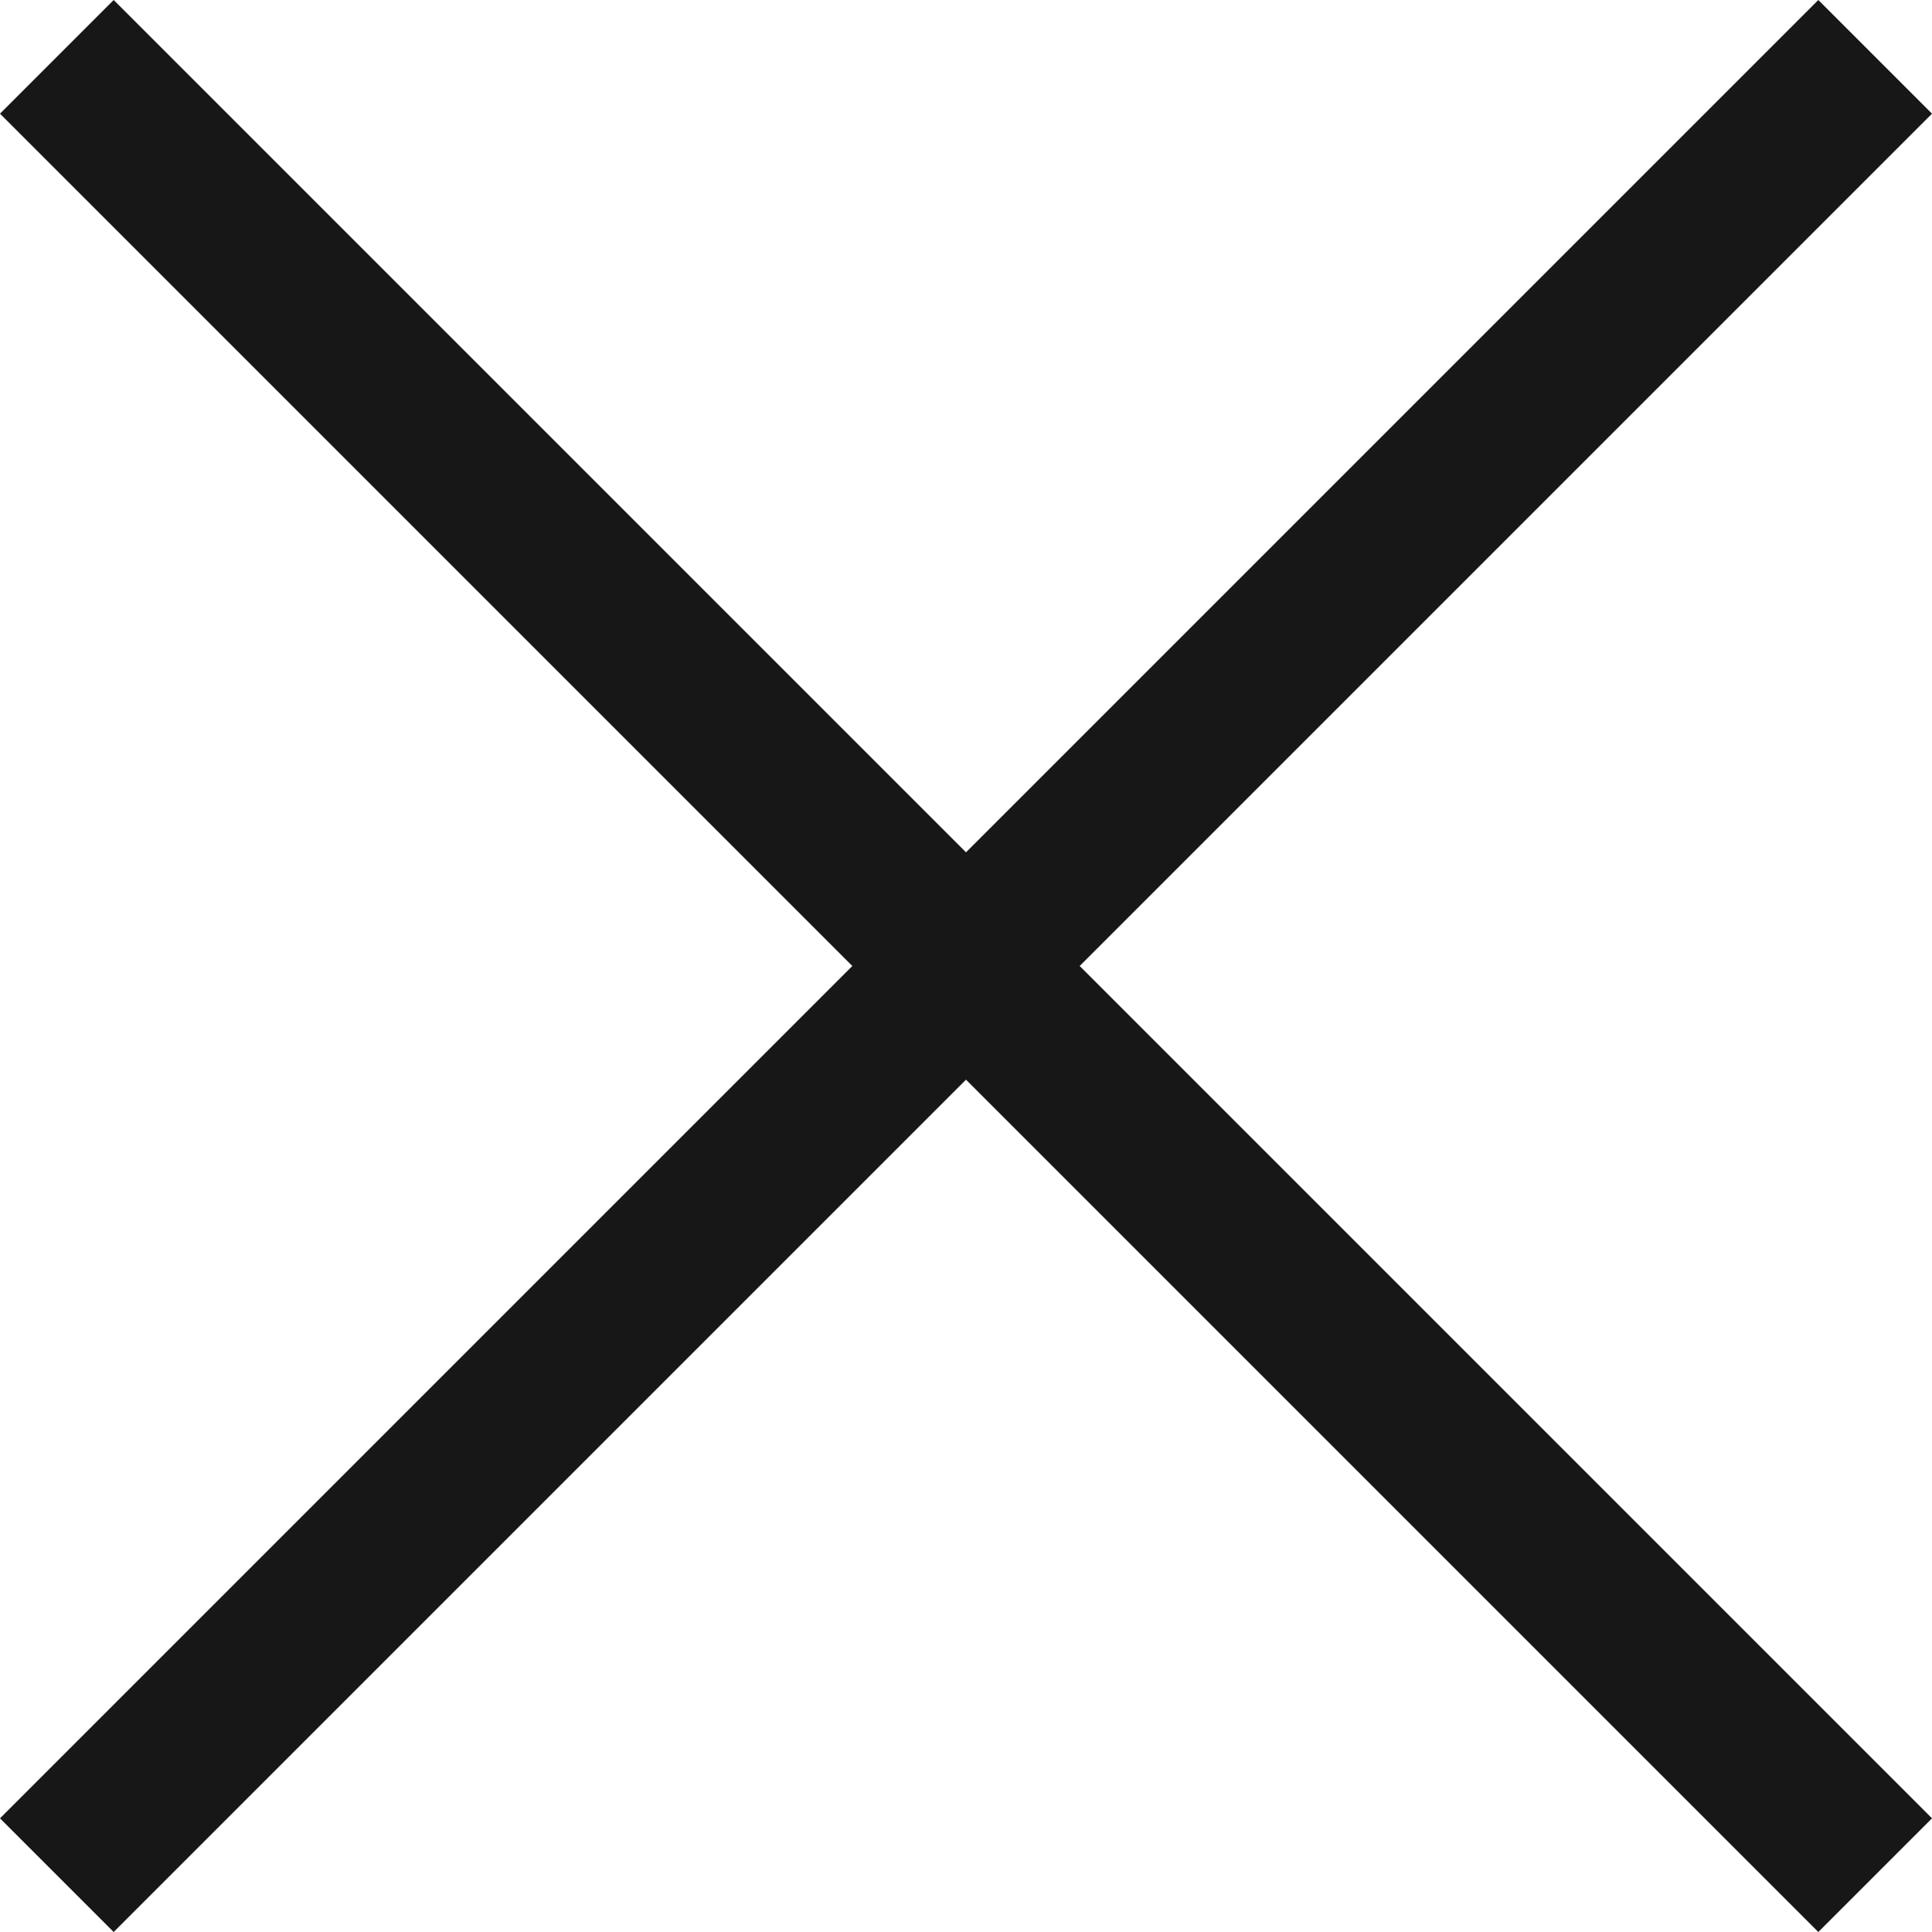
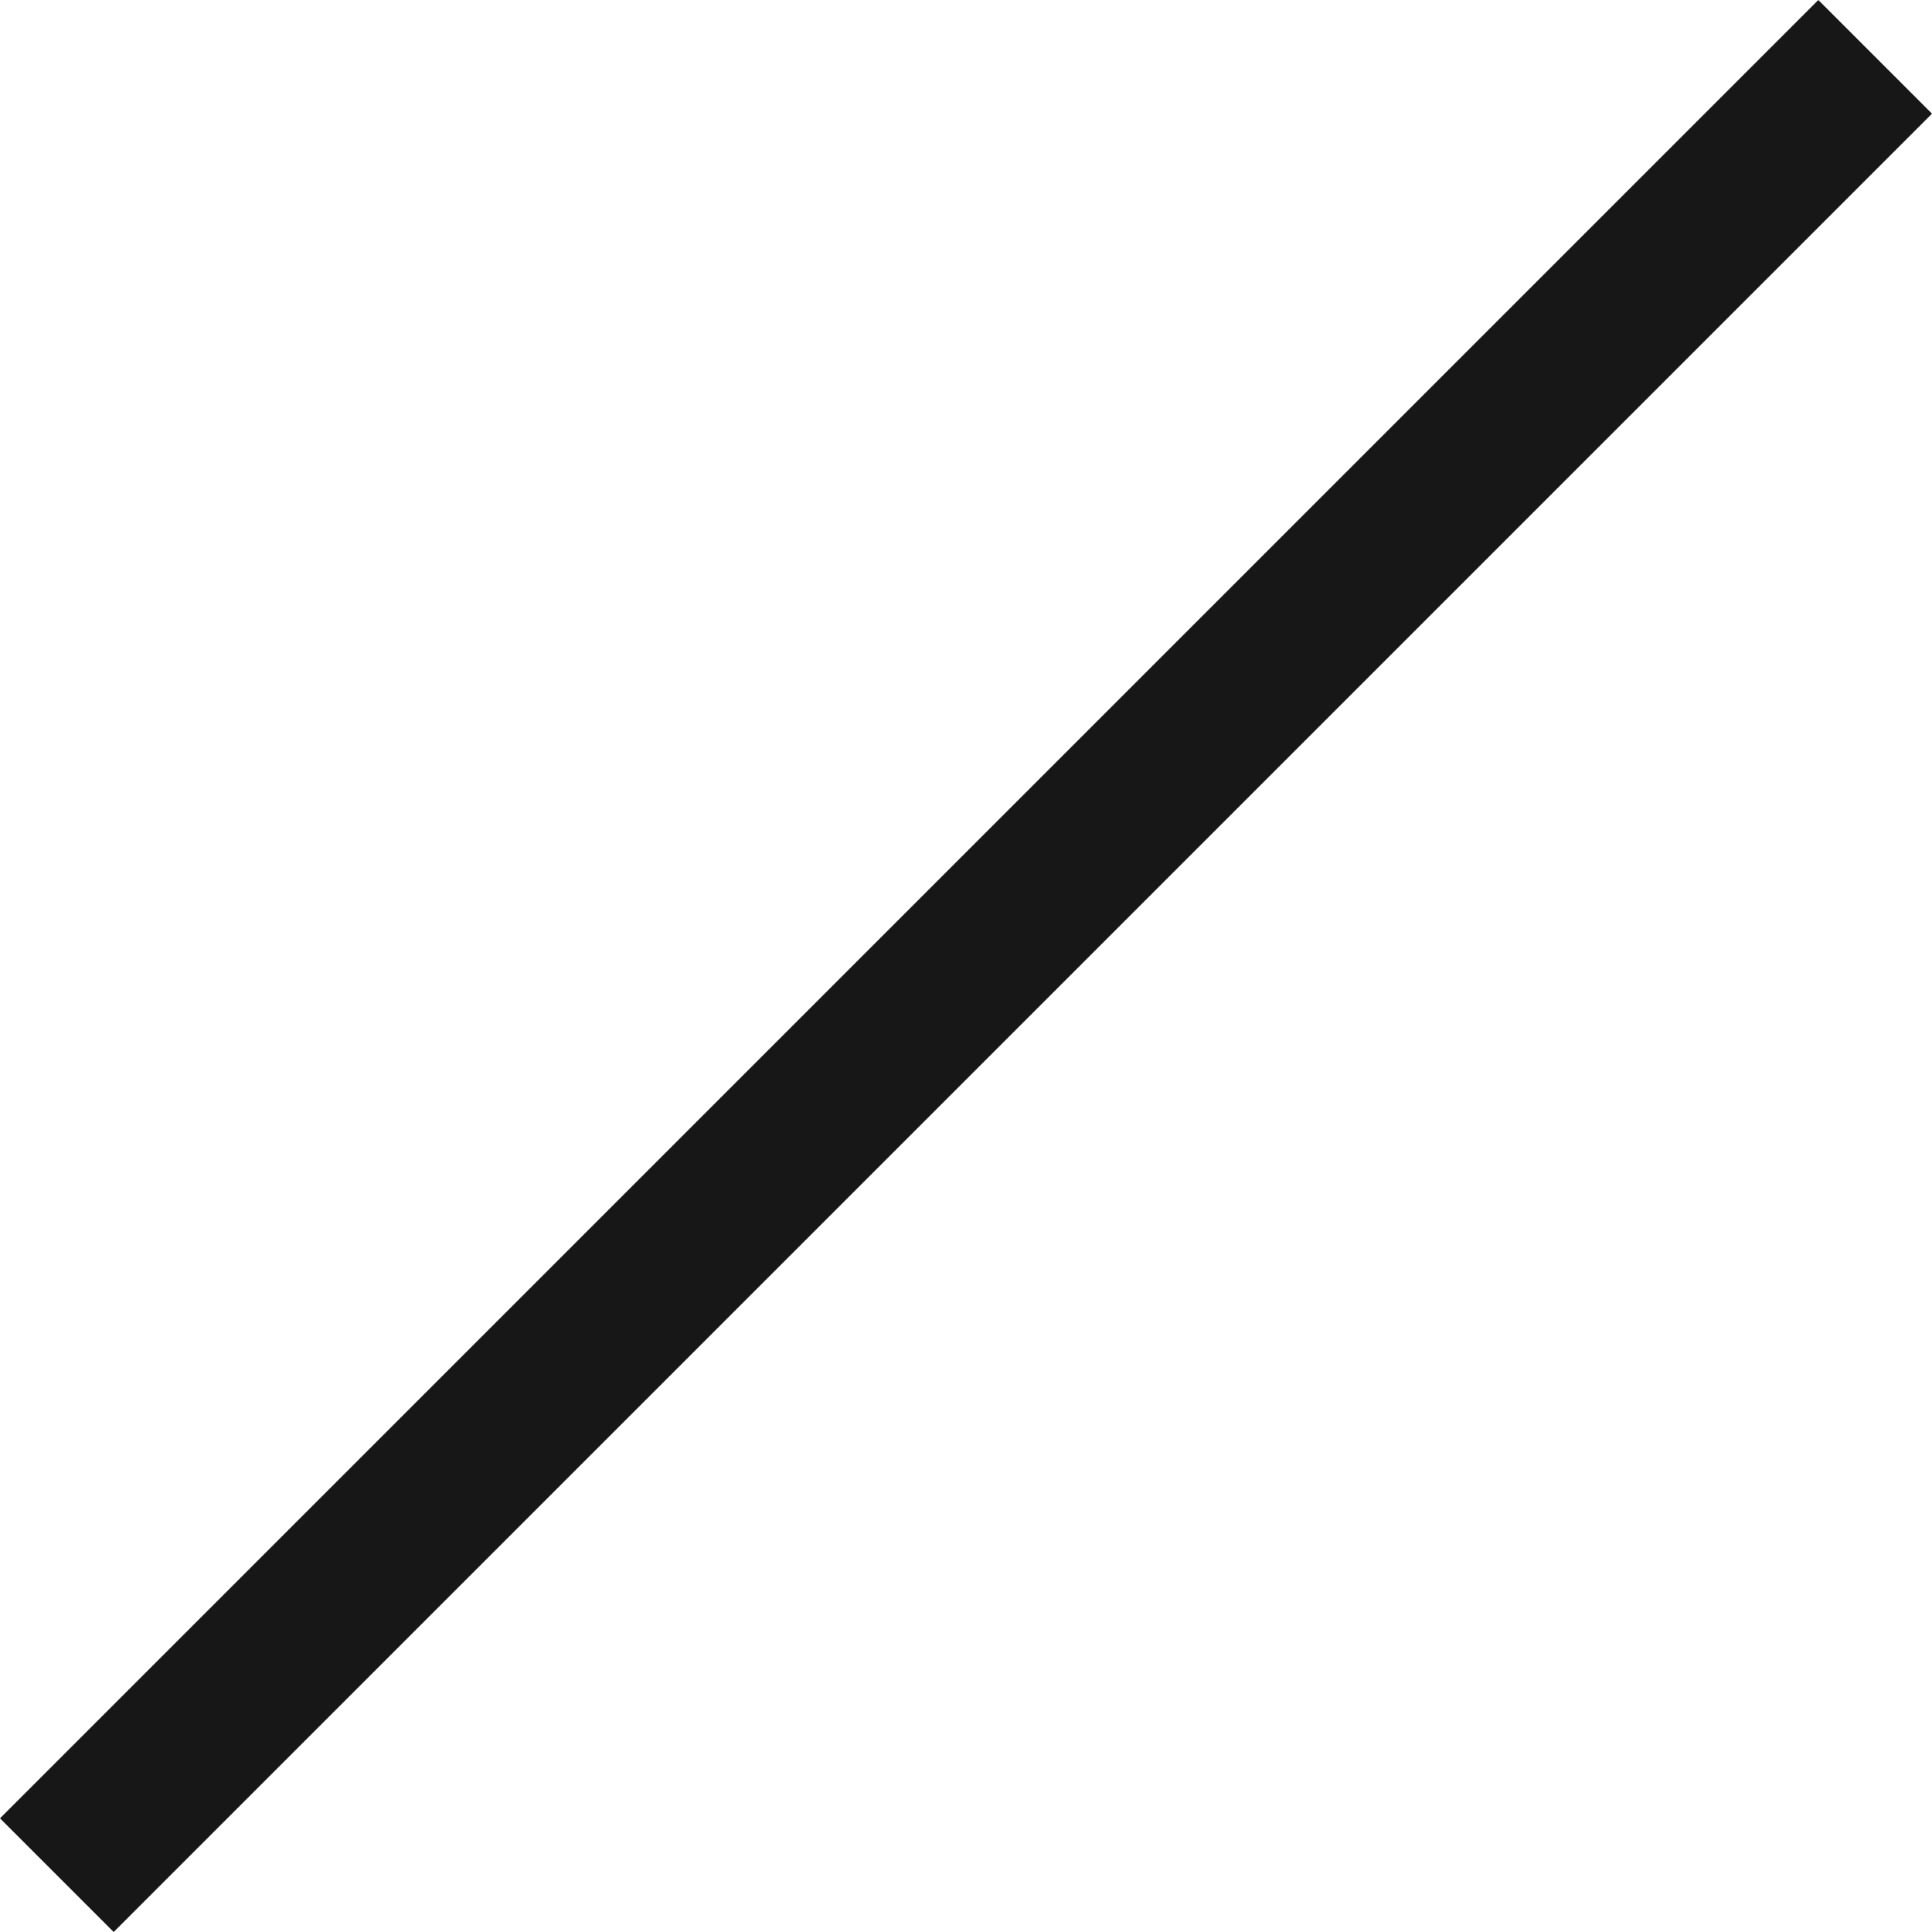
<svg xmlns="http://www.w3.org/2000/svg" width="24" height="24" viewBox="0 0 24 24" fill="none">
  <g id="Vector">
-     <path d="M0 1.412L1.412 1.54704e-06L24 22.588L22.588 24L0 1.412Z" fill="#171717" />
    <path d="M22.588 0L24 1.412L1.412 24L2.47526e-05 22.588L22.588 0Z" fill="#171717" />
  </g>
</svg>